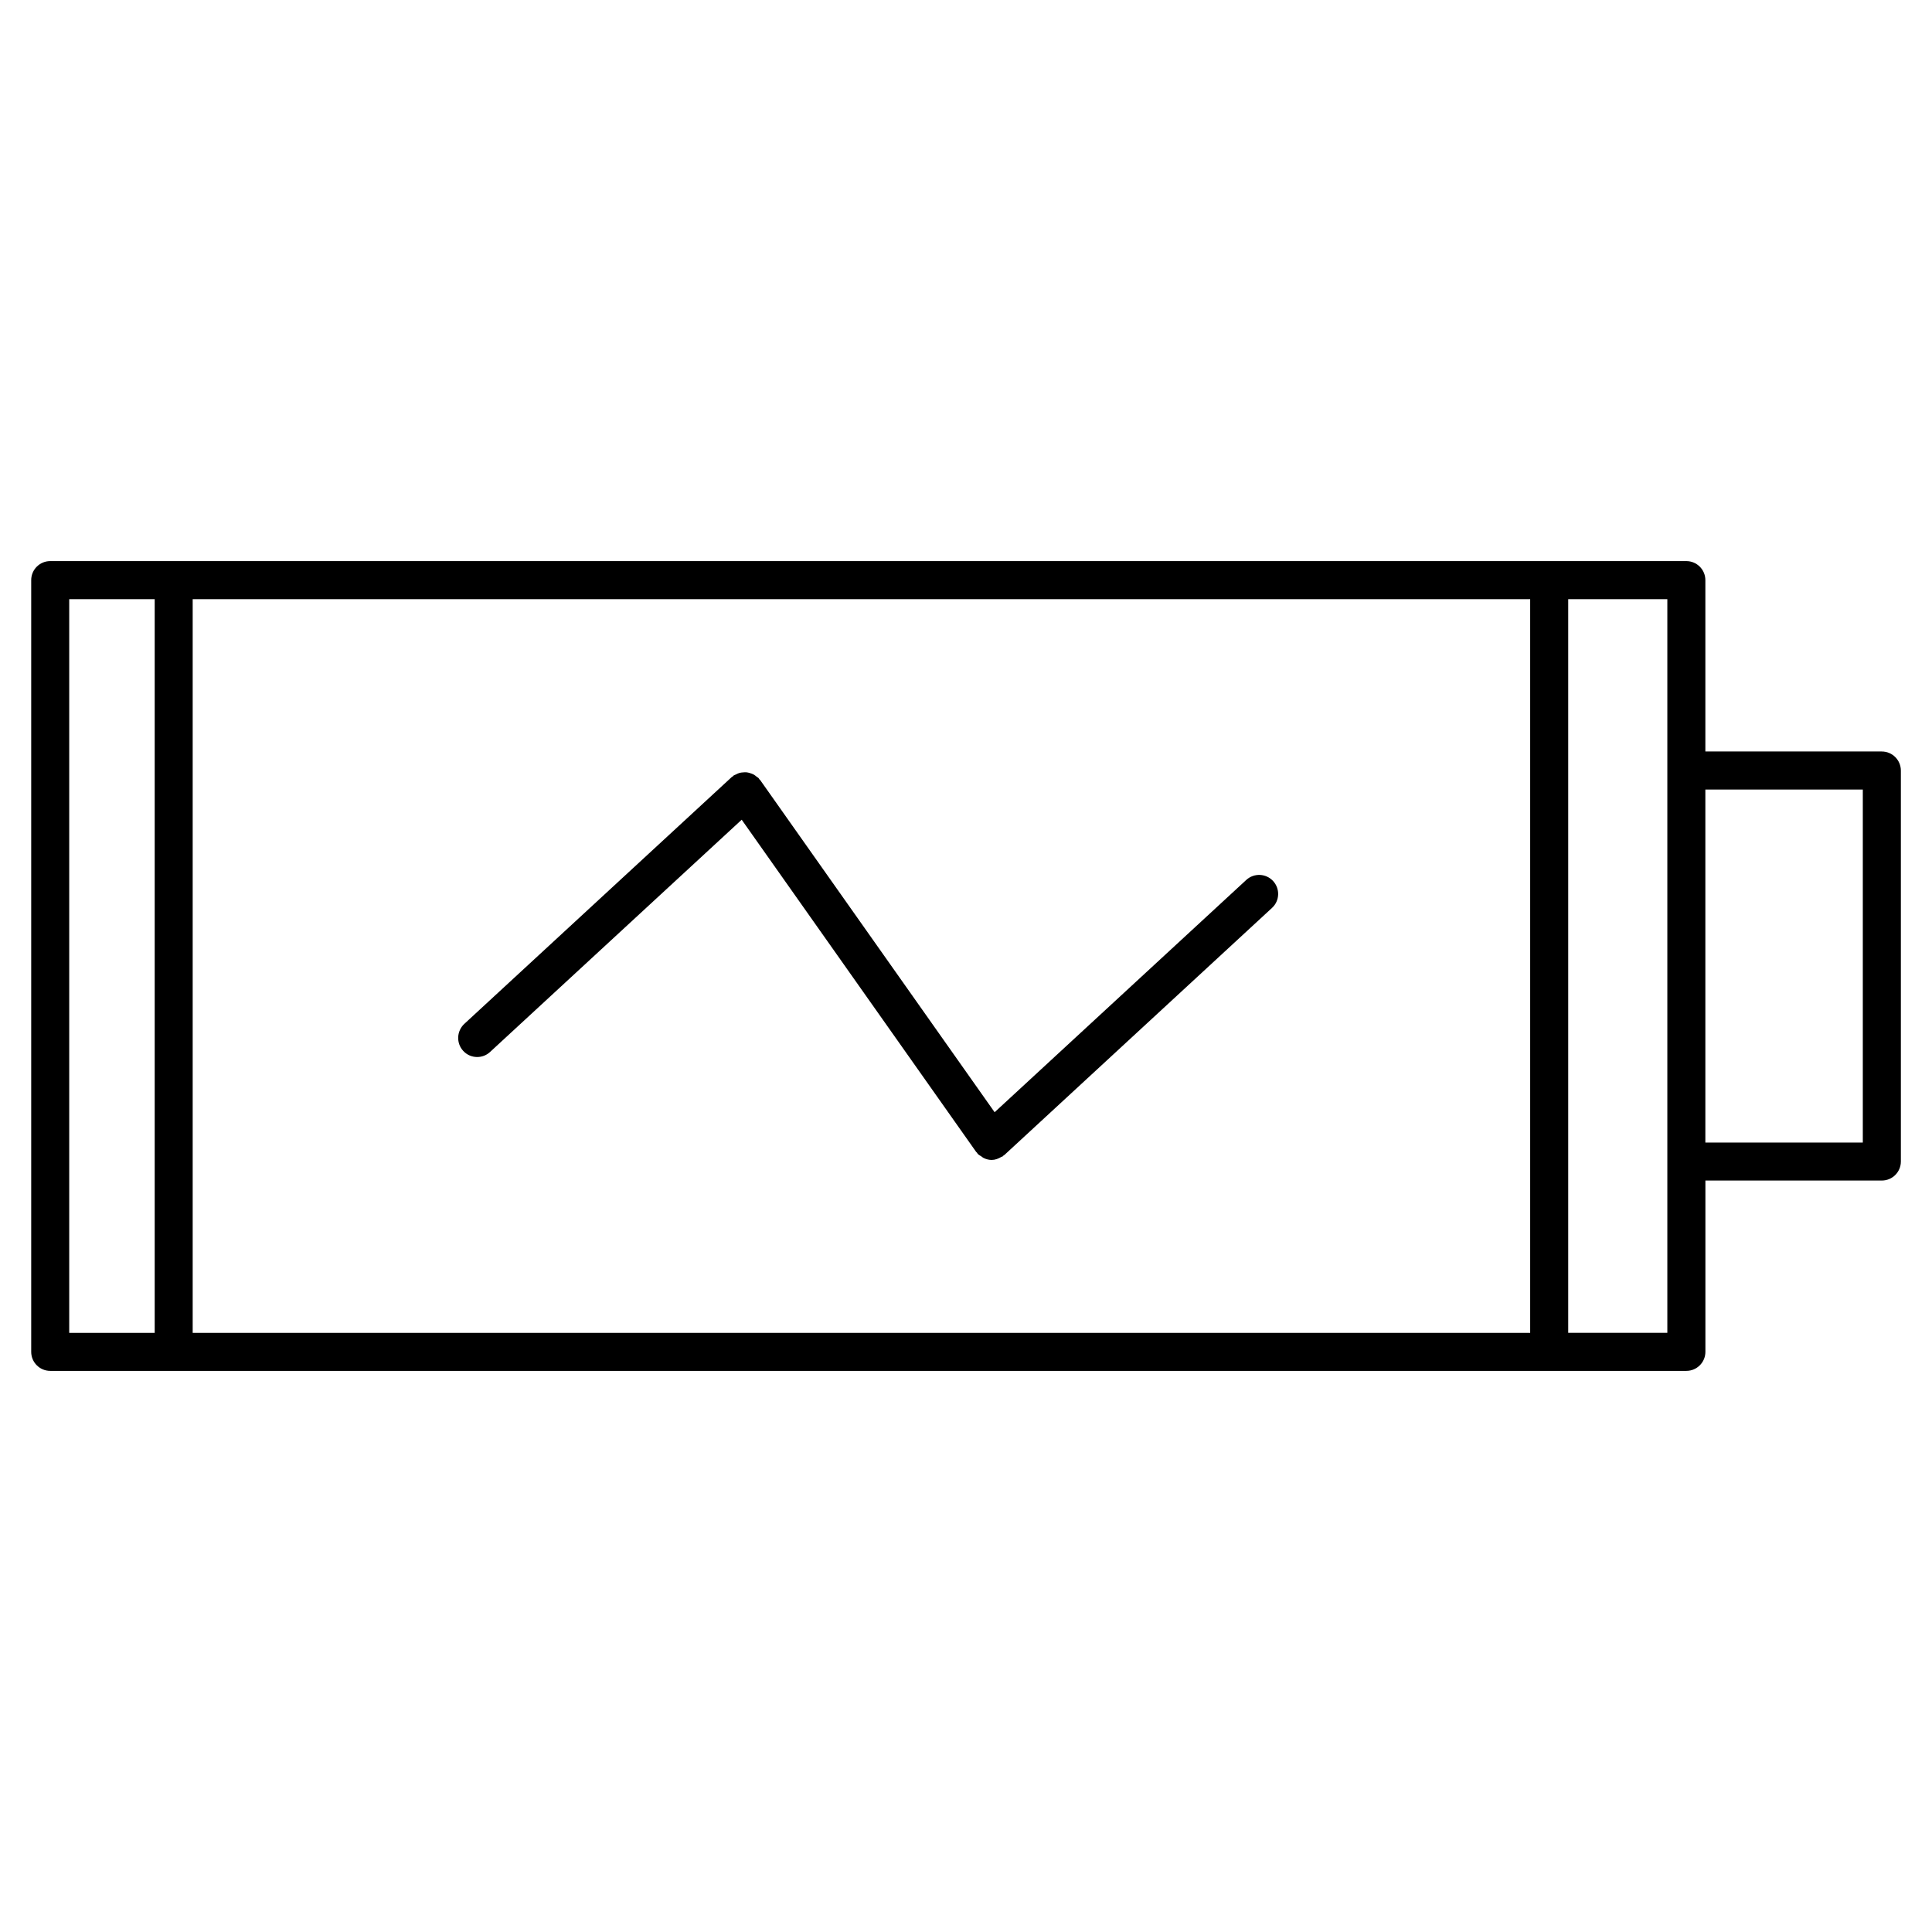
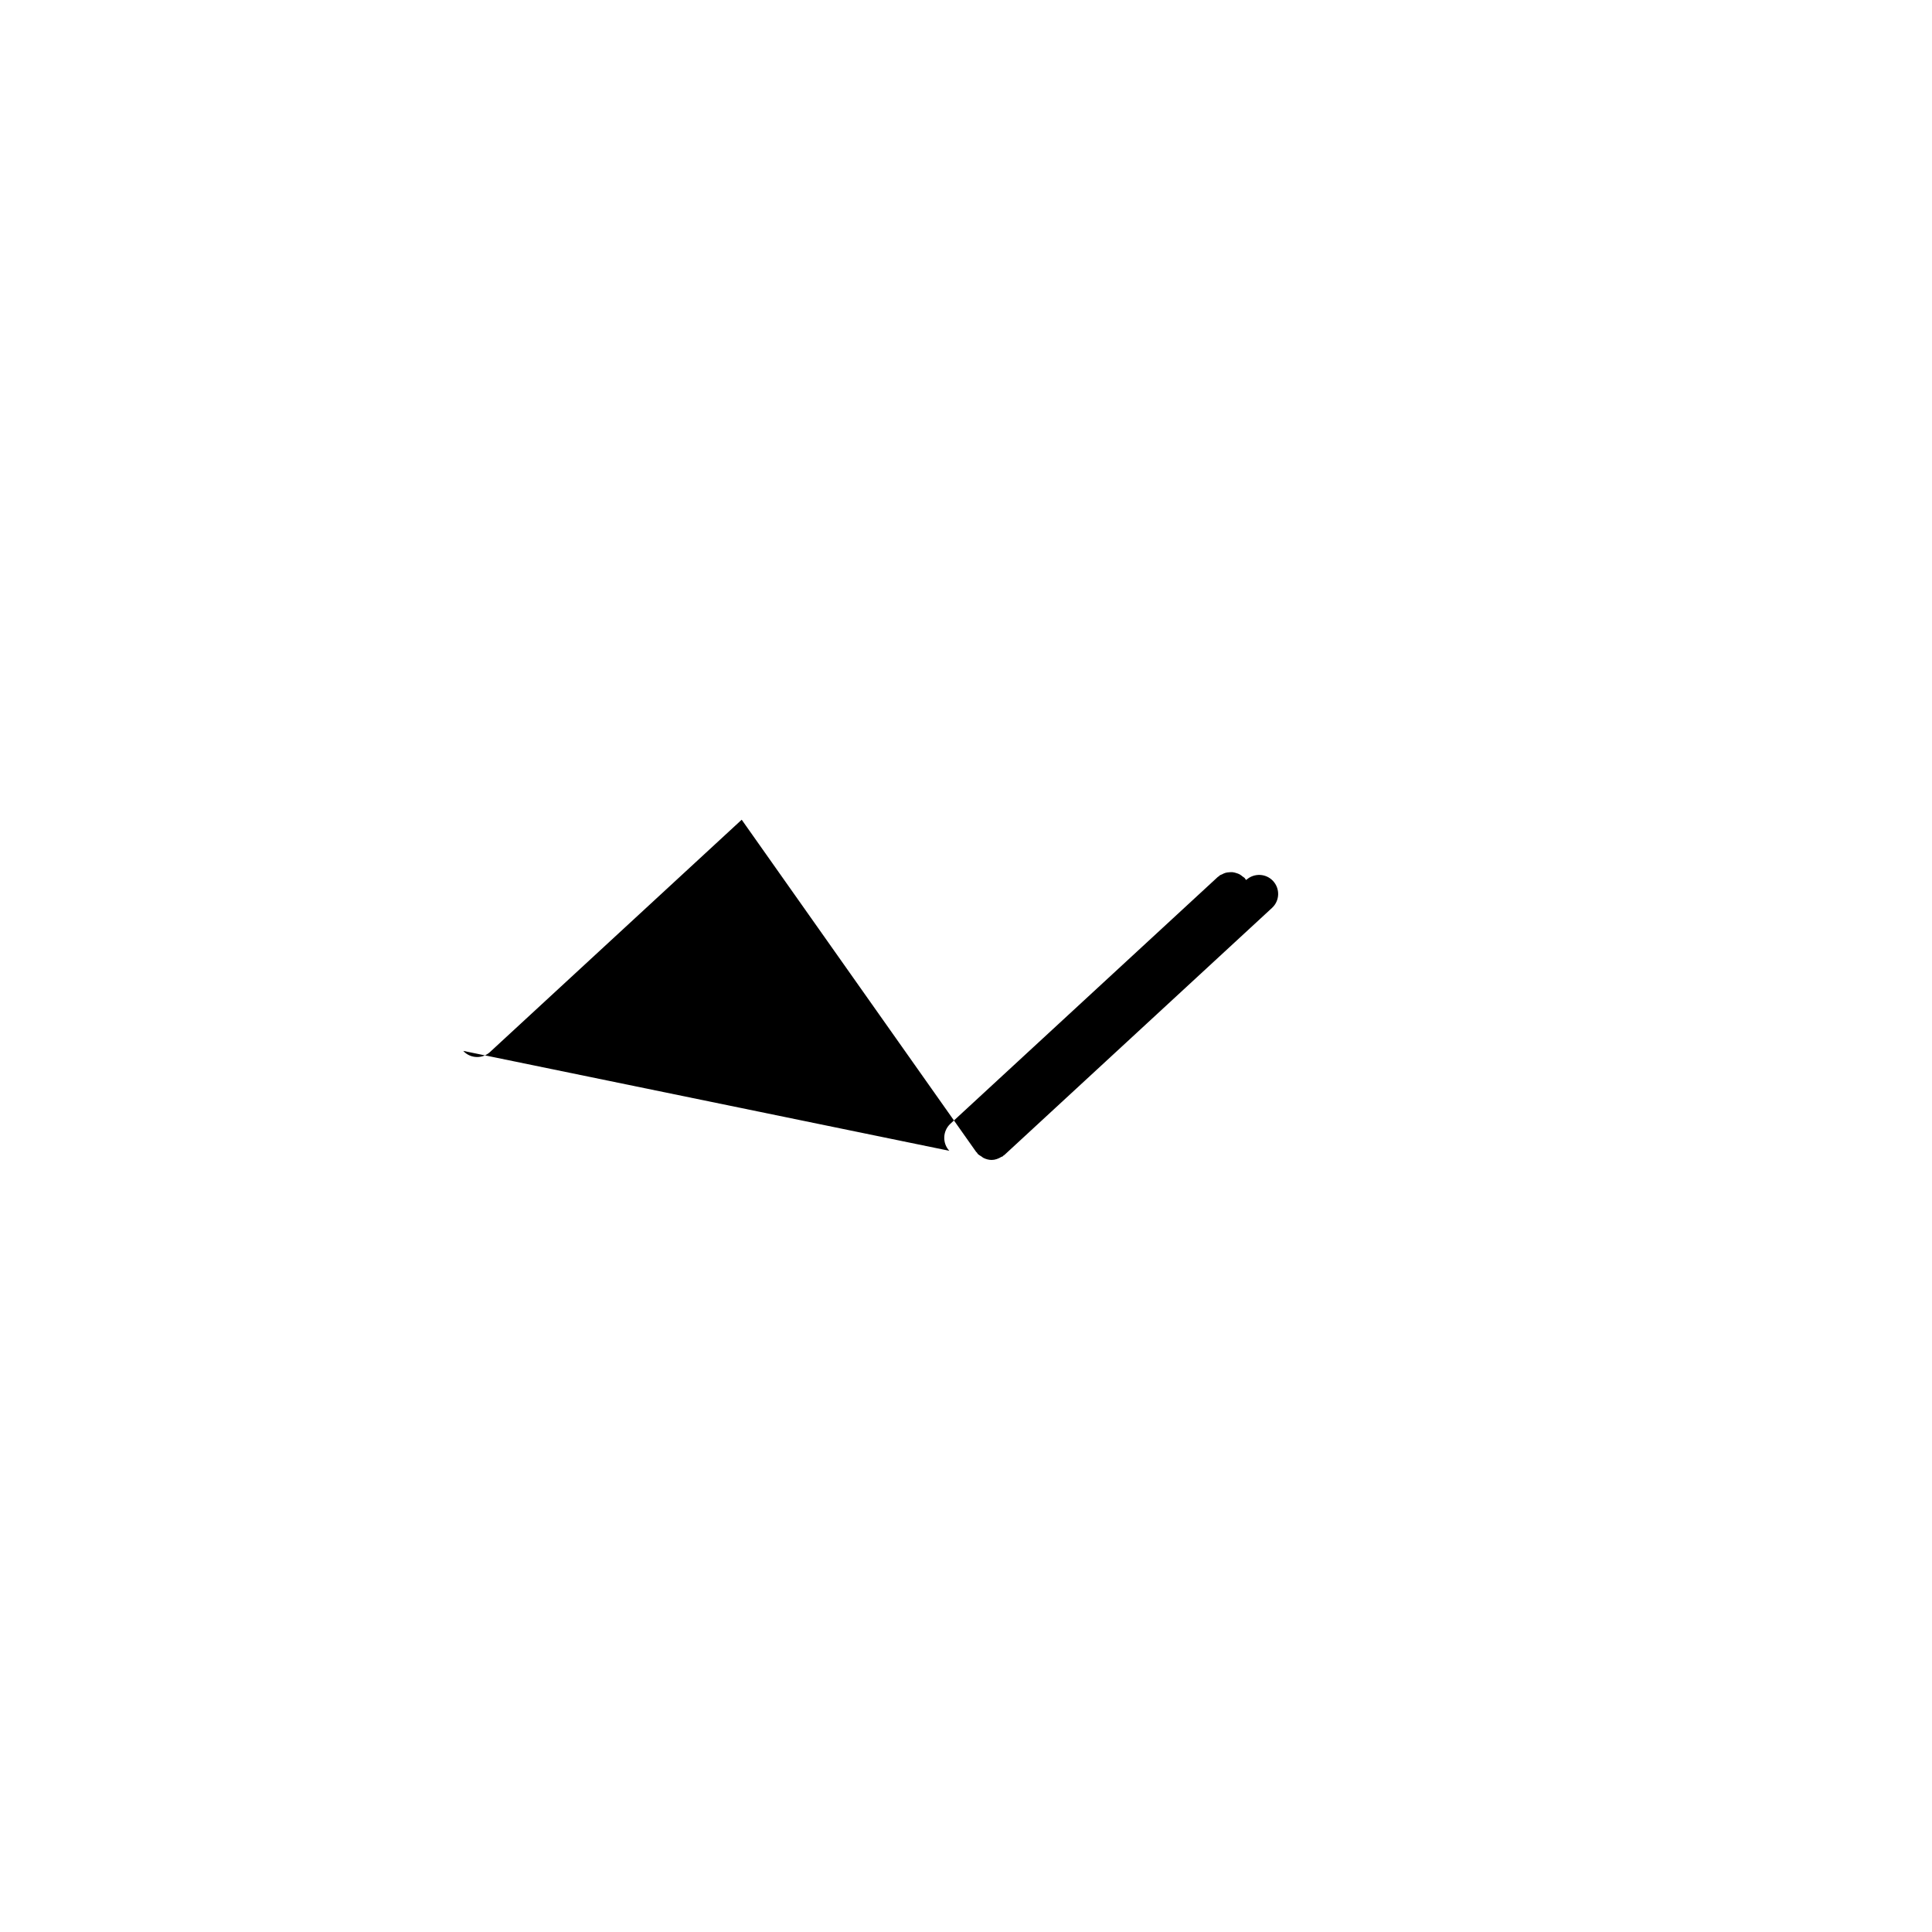
<svg xmlns="http://www.w3.org/2000/svg" fill="#000000" width="800px" height="800px" version="1.1" viewBox="144 144 512 512">
  <g>
-     <path d="m642.7 343.15h-46.762v-45.414c0-2.781-2.258-5.039-5.039-5.039h-433.59c-2.781 0-5.039 2.258-5.039 5.039v204.52c0 2.781 2.258 5.039 5.039 5.039h433.6c2.781 0 5.039-2.258 5.039-5.039v-45.402h46.762c2.781 0 5.039-2.258 5.039-5.039v-103.62c-0.012-2.781-2.266-5.039-5.047-5.039zm-93.188-40.363v194.44l-354.45-0.004v-194.44zm-387.17 0h22.652v194.44l-22.652-0.004zm423.52 194.43h-26.27v-194.43h26.27zm51.801-50.434h-41.727v-93.547h41.727z" />
-     <path d="m266.76 422.5c0.988 1.078 2.336 1.621 3.699 1.621 1.23 0 2.449-0.441 3.414-1.34l66.684-61.547 62.129 88.027c0.059 0.09 0.16 0.121 0.223 0.203 0.082 0.102 0.102 0.211 0.191 0.312 0.281 0.301 0.637 0.473 0.969 0.684 0.211 0.141 0.383 0.324 0.605 0.422 0.676 0.324 1.391 0.516 2.125 0.516 0.906 0 1.793-0.332 2.602-0.828 0.09-0.059 0.211-0.031 0.301-0.102 0.09-0.059 0.141-0.16 0.211-0.223 0.09-0.082 0.211-0.109 0.293-0.191l70.895-65.453c2.047-1.883 2.176-5.066 0.281-7.125-1.883-2.035-5.066-2.168-7.113-0.281l-66.684 61.555-62.129-88.027c-0.07-0.09-0.172-0.141-0.242-0.23-0.07-0.09-0.09-0.203-0.172-0.281-0.16-0.172-0.371-0.25-0.555-0.402-0.262-0.211-0.504-0.422-0.797-0.574-0.293-0.16-0.594-0.25-0.918-0.352-0.301-0.09-0.594-0.18-0.906-0.211-0.324-0.031-0.637-0.012-0.969 0.02-0.312 0.02-0.613 0.051-0.926 0.141-0.332 0.09-0.625 0.242-0.926 0.402-0.203 0.109-0.422 0.141-0.613 0.273-0.09 0.07-0.141 0.172-0.23 0.242s-0.203 0.09-0.281 0.172l-70.906 65.445c-2.008 1.91-2.141 5.086-0.254 7.133z" />
+     <path d="m266.76 422.5c0.988 1.078 2.336 1.621 3.699 1.621 1.23 0 2.449-0.441 3.414-1.34l66.684-61.547 62.129 88.027c0.059 0.09 0.16 0.121 0.223 0.203 0.082 0.102 0.102 0.211 0.191 0.312 0.281 0.301 0.637 0.473 0.969 0.684 0.211 0.141 0.383 0.324 0.605 0.422 0.676 0.324 1.391 0.516 2.125 0.516 0.906 0 1.793-0.332 2.602-0.828 0.09-0.059 0.211-0.031 0.301-0.102 0.09-0.059 0.141-0.16 0.211-0.223 0.09-0.082 0.211-0.109 0.293-0.191l70.895-65.453c2.047-1.883 2.176-5.066 0.281-7.125-1.883-2.035-5.066-2.168-7.113-0.281c-0.07-0.09-0.172-0.141-0.242-0.23-0.07-0.09-0.09-0.203-0.172-0.281-0.16-0.172-0.371-0.25-0.555-0.402-0.262-0.211-0.504-0.422-0.797-0.574-0.293-0.16-0.594-0.25-0.918-0.352-0.301-0.09-0.594-0.18-0.906-0.211-0.324-0.031-0.637-0.012-0.969 0.02-0.312 0.02-0.613 0.051-0.926 0.141-0.332 0.09-0.625 0.242-0.926 0.402-0.203 0.109-0.422 0.141-0.613 0.273-0.09 0.07-0.141 0.172-0.23 0.242s-0.203 0.09-0.281 0.172l-70.906 65.445c-2.008 1.91-2.141 5.086-0.254 7.133z" />
  </g>
</svg>